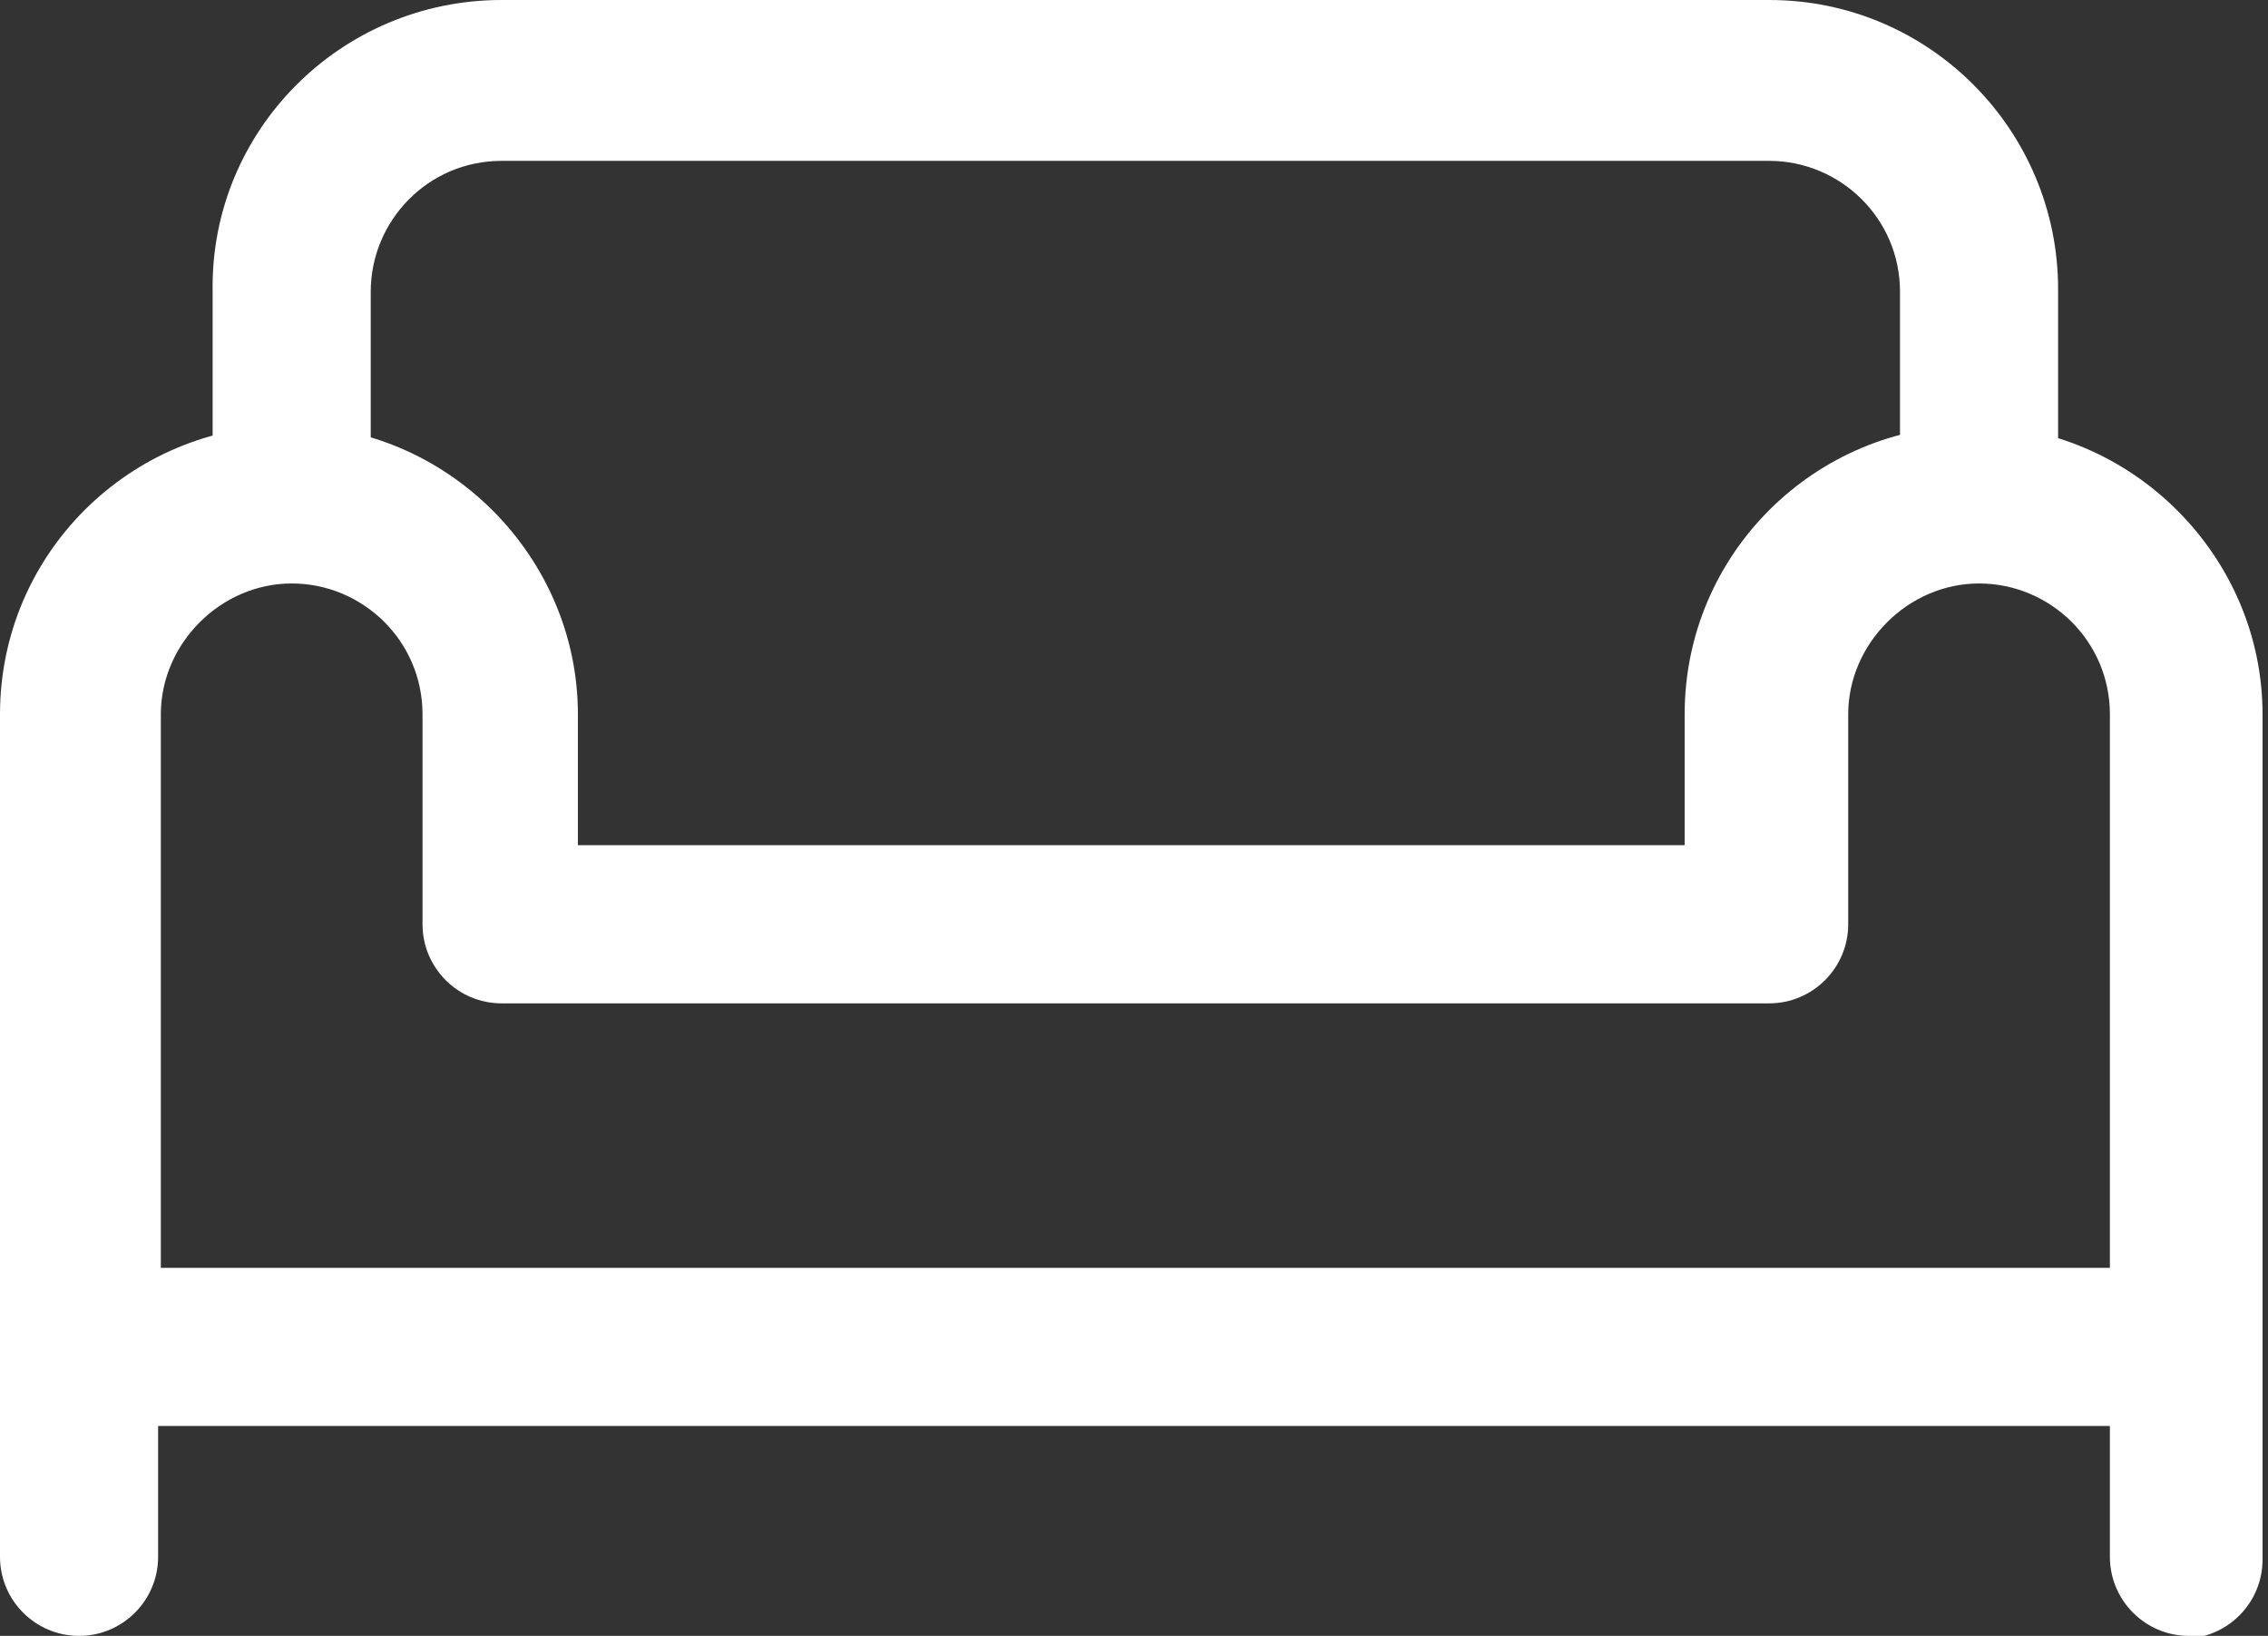
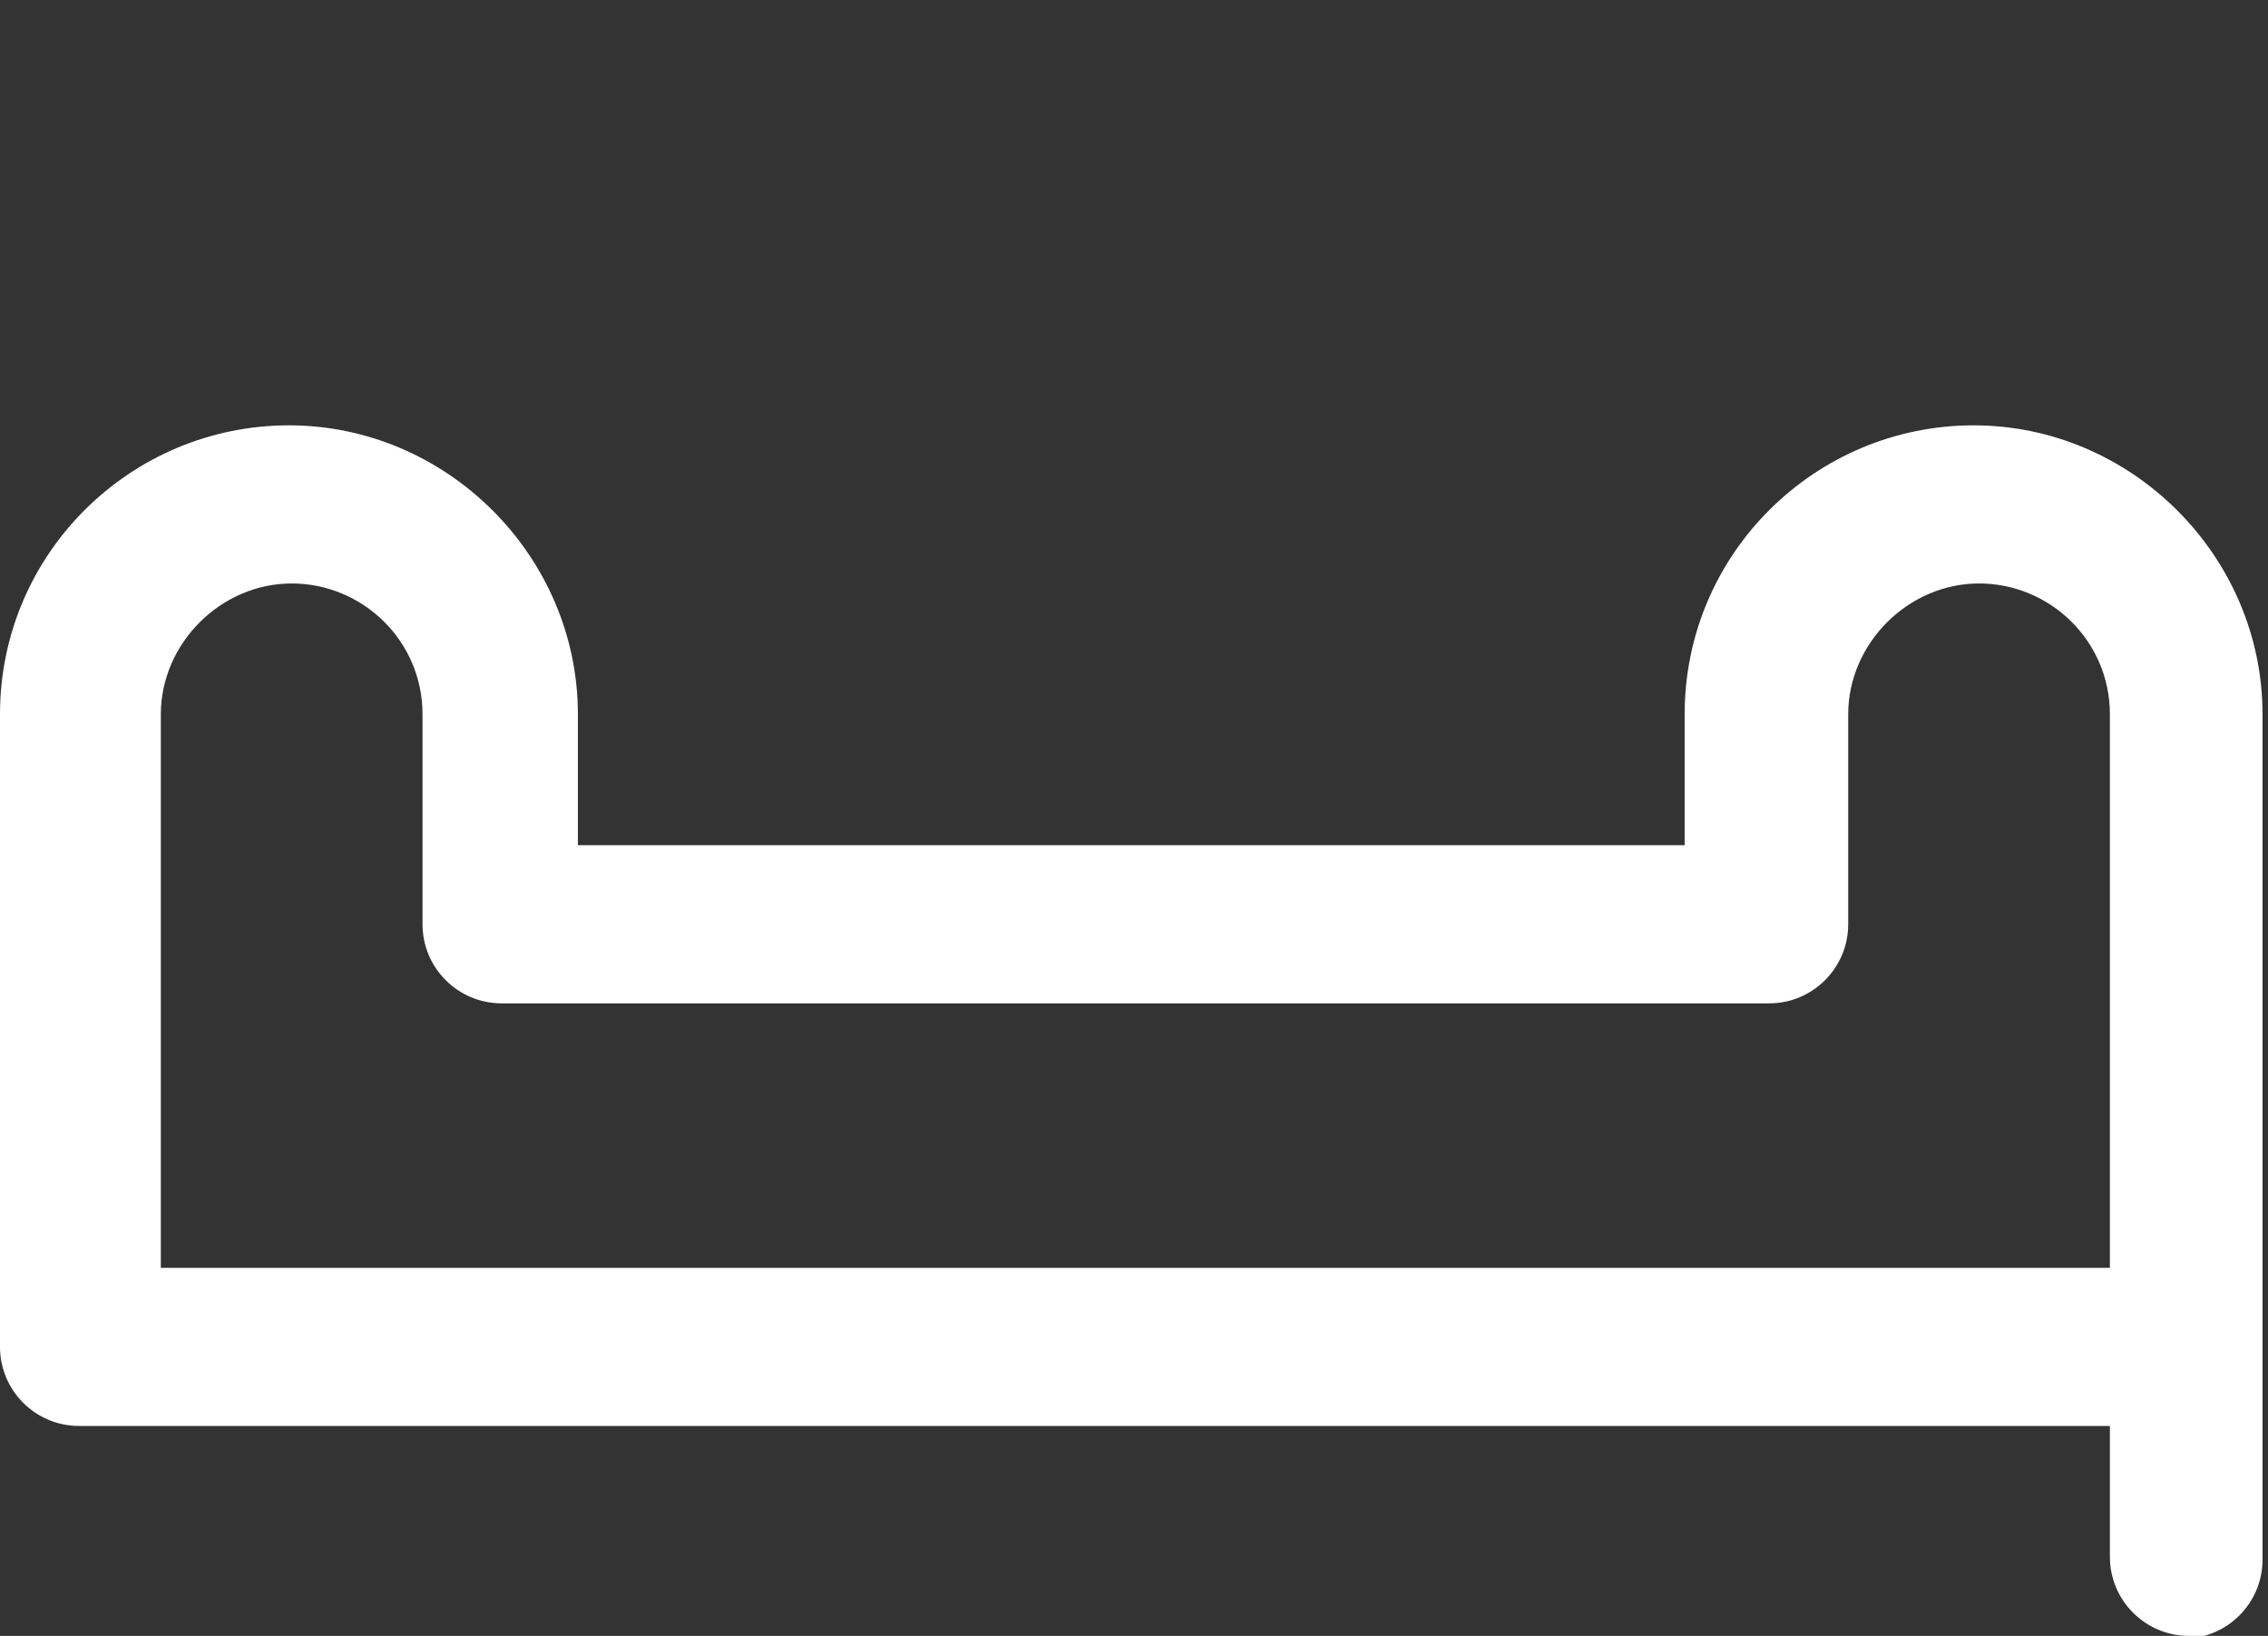
<svg xmlns="http://www.w3.org/2000/svg" id="Layer_1" version="1.1" viewBox="0 0 83.2 60">
  <rect x="0" y="0" width="83.2" height="60" fill="#333333" stroke="none" />
  <defs>
    <style>.st0{fill:#fff}</style>
  </defs>
-   <path d="M2.9 60C1.3 60 0 58.7 0 57.1V45.5c0-1.6 1.3-2.9 2.9-2.9s2.9 1.3 2.9 2.9v11.6c0 1.6-1.3 2.9-2.9 2.9Zm69.7-38.7c-1.6 0-2.9-1.3-2.9-2.9v-7.7c0-2.7-2.2-4.8-4.8-4.8H18.4c-2.7 0-4.8 2.2-4.8 4.8v7.7c0 1.6-1.3 2.9-2.9 2.9S7.8 20 7.8 18.4v-7.7C7.7 4.8 12.5 0 18.4 0h46.5c5.9 0 10.6 4.8 10.6 10.6v7.7c0 1.6-1.3 2.9-2.9 2.9Z" class="st0" />
  <path d="M80.3 60c-1.6 0-2.9-1.3-2.9-2.9v-4.8H2.9C1.3 52.3 0 51 0 49.4V26.2c0-5.9 4.8-10.6 10.6-10.6s10.6 4.8 10.6 10.6V31h40.6v-4.8c0-5.9 4.8-10.6 10.6-10.6S83 20.4 83 26.2v31c0 1.6-1.3 2.9-2.9 2.9ZM5.8 46.5h71.6V26.2c0-2.7-2.2-4.8-4.8-4.8s-4.8 2.2-4.8 4.8v7.7c0 1.6-1.3 2.9-2.9 2.9H18.4c-1.6 0-2.9-1.3-2.9-2.9v-7.7c0-2.7-2.2-4.8-4.8-4.8s-4.8 2.2-4.8 4.8v20.3Z" class="st0" />
</svg>